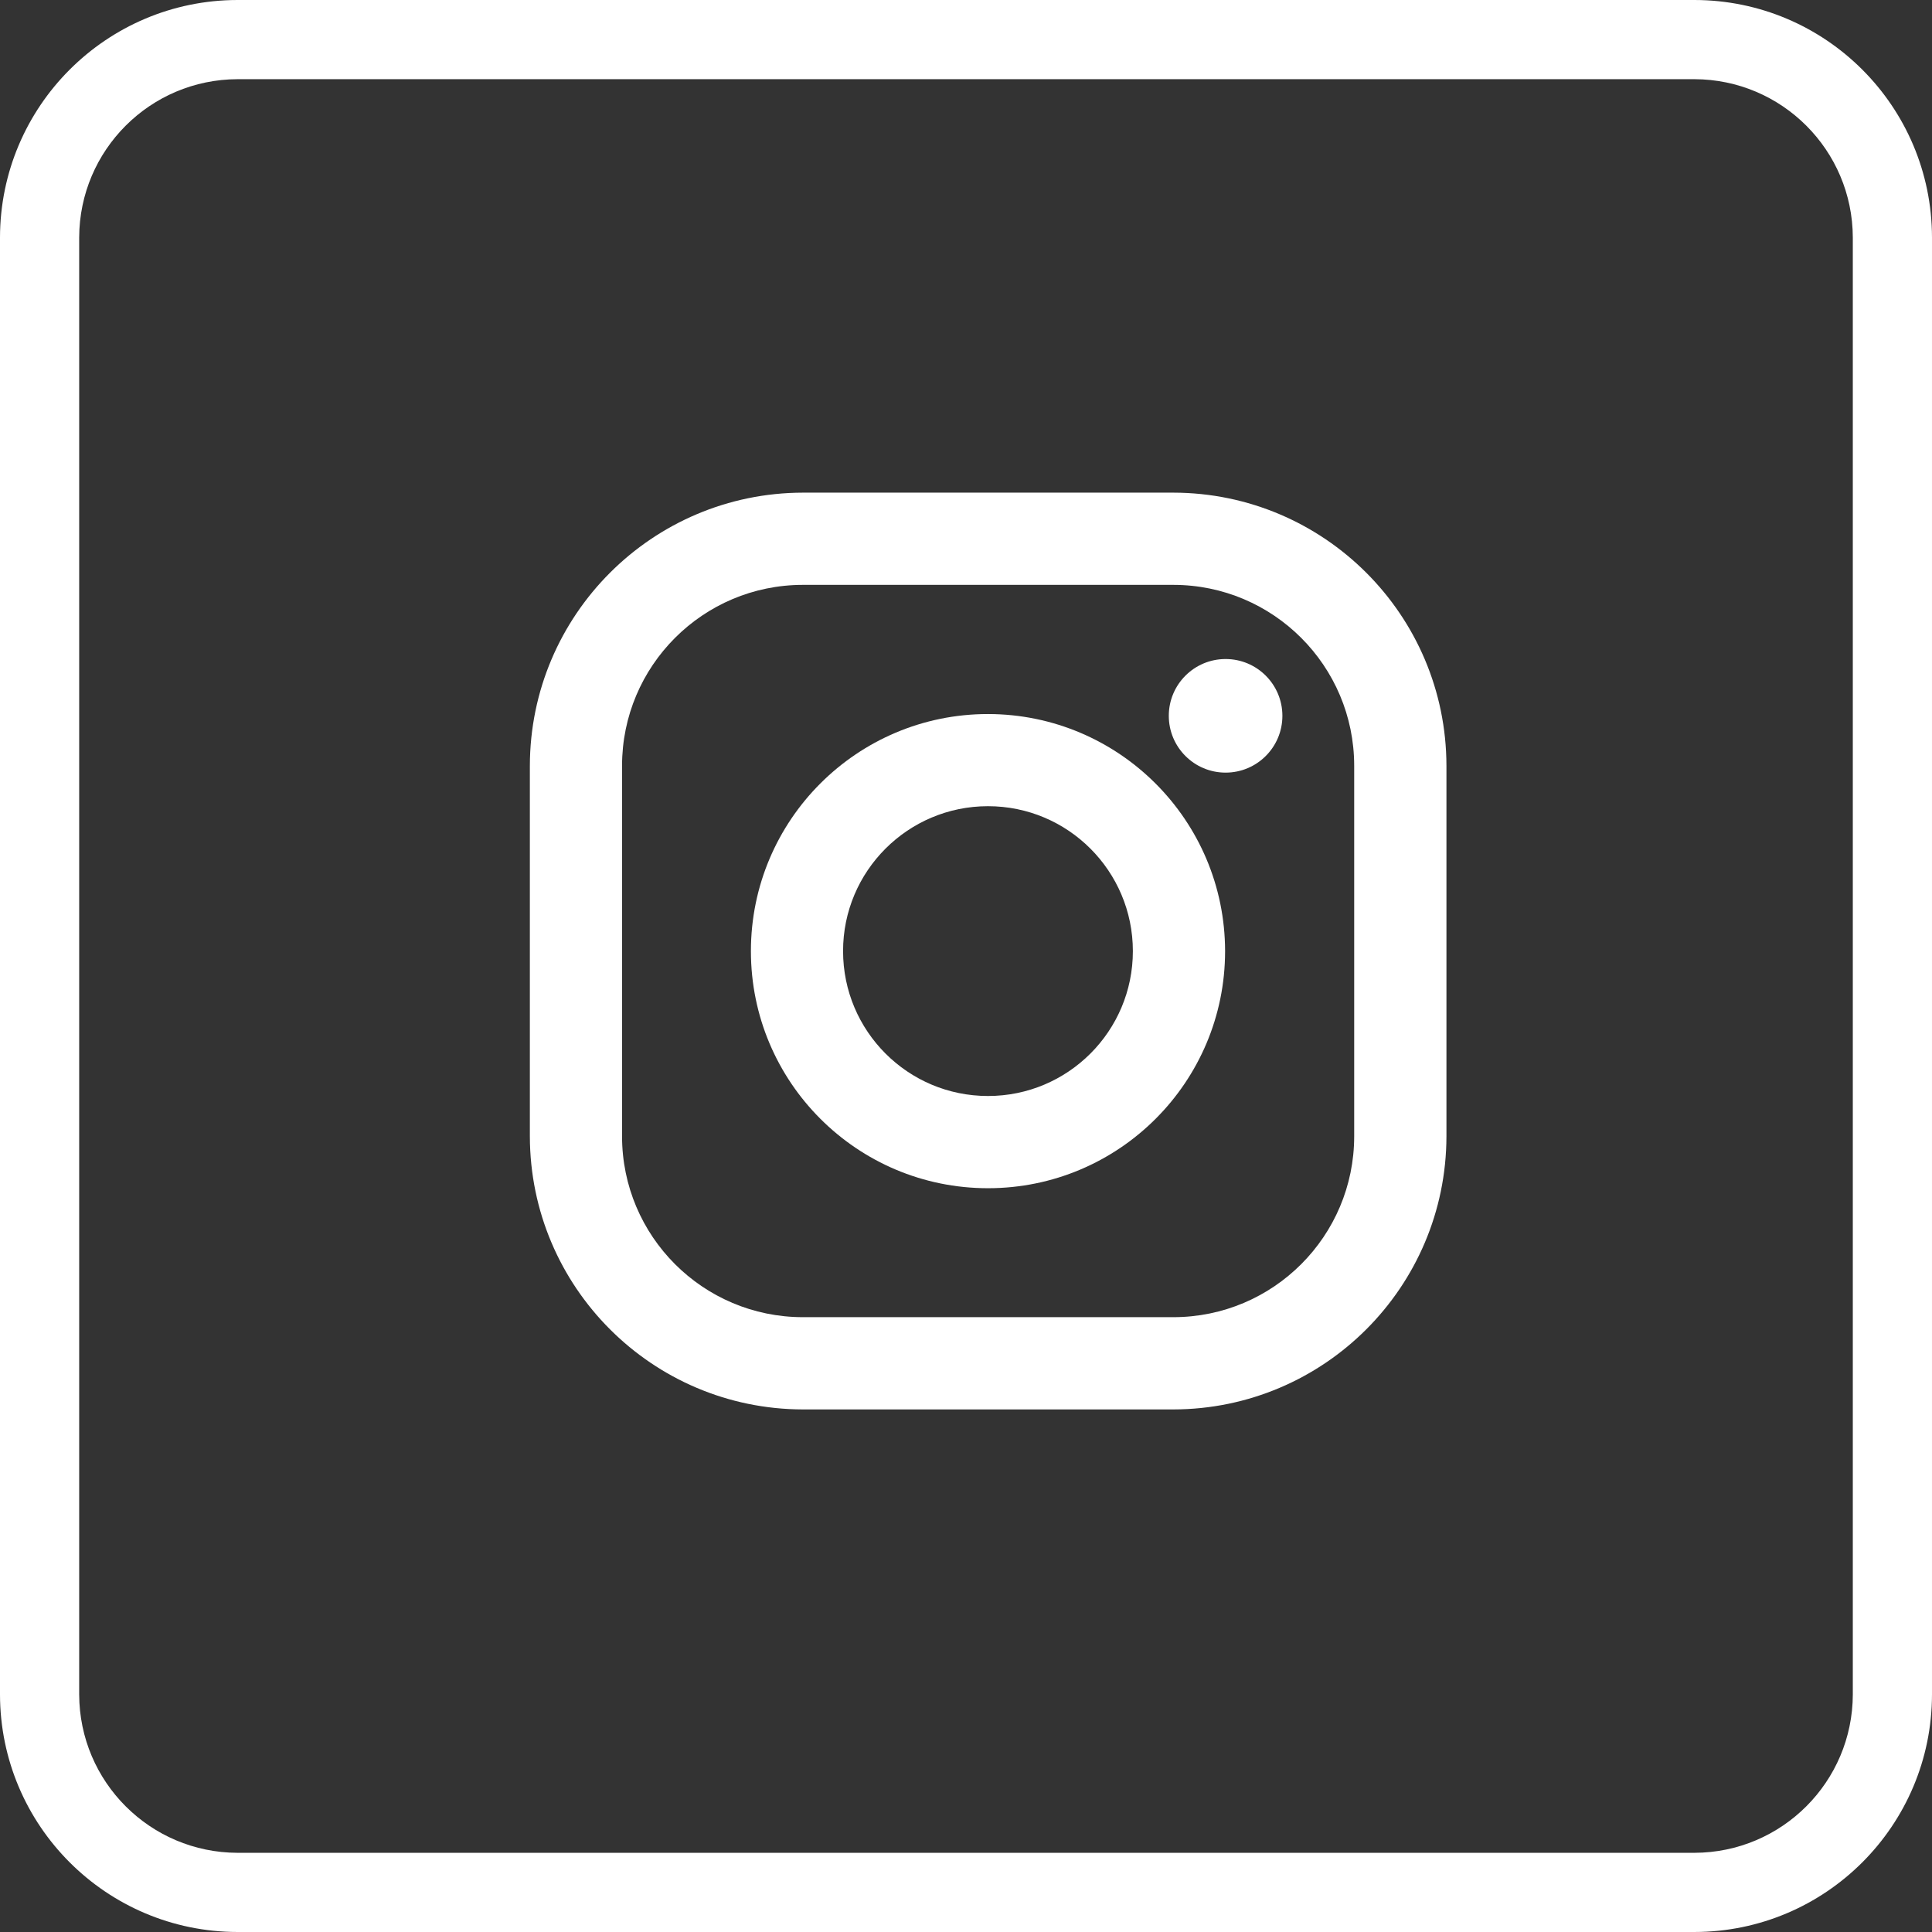
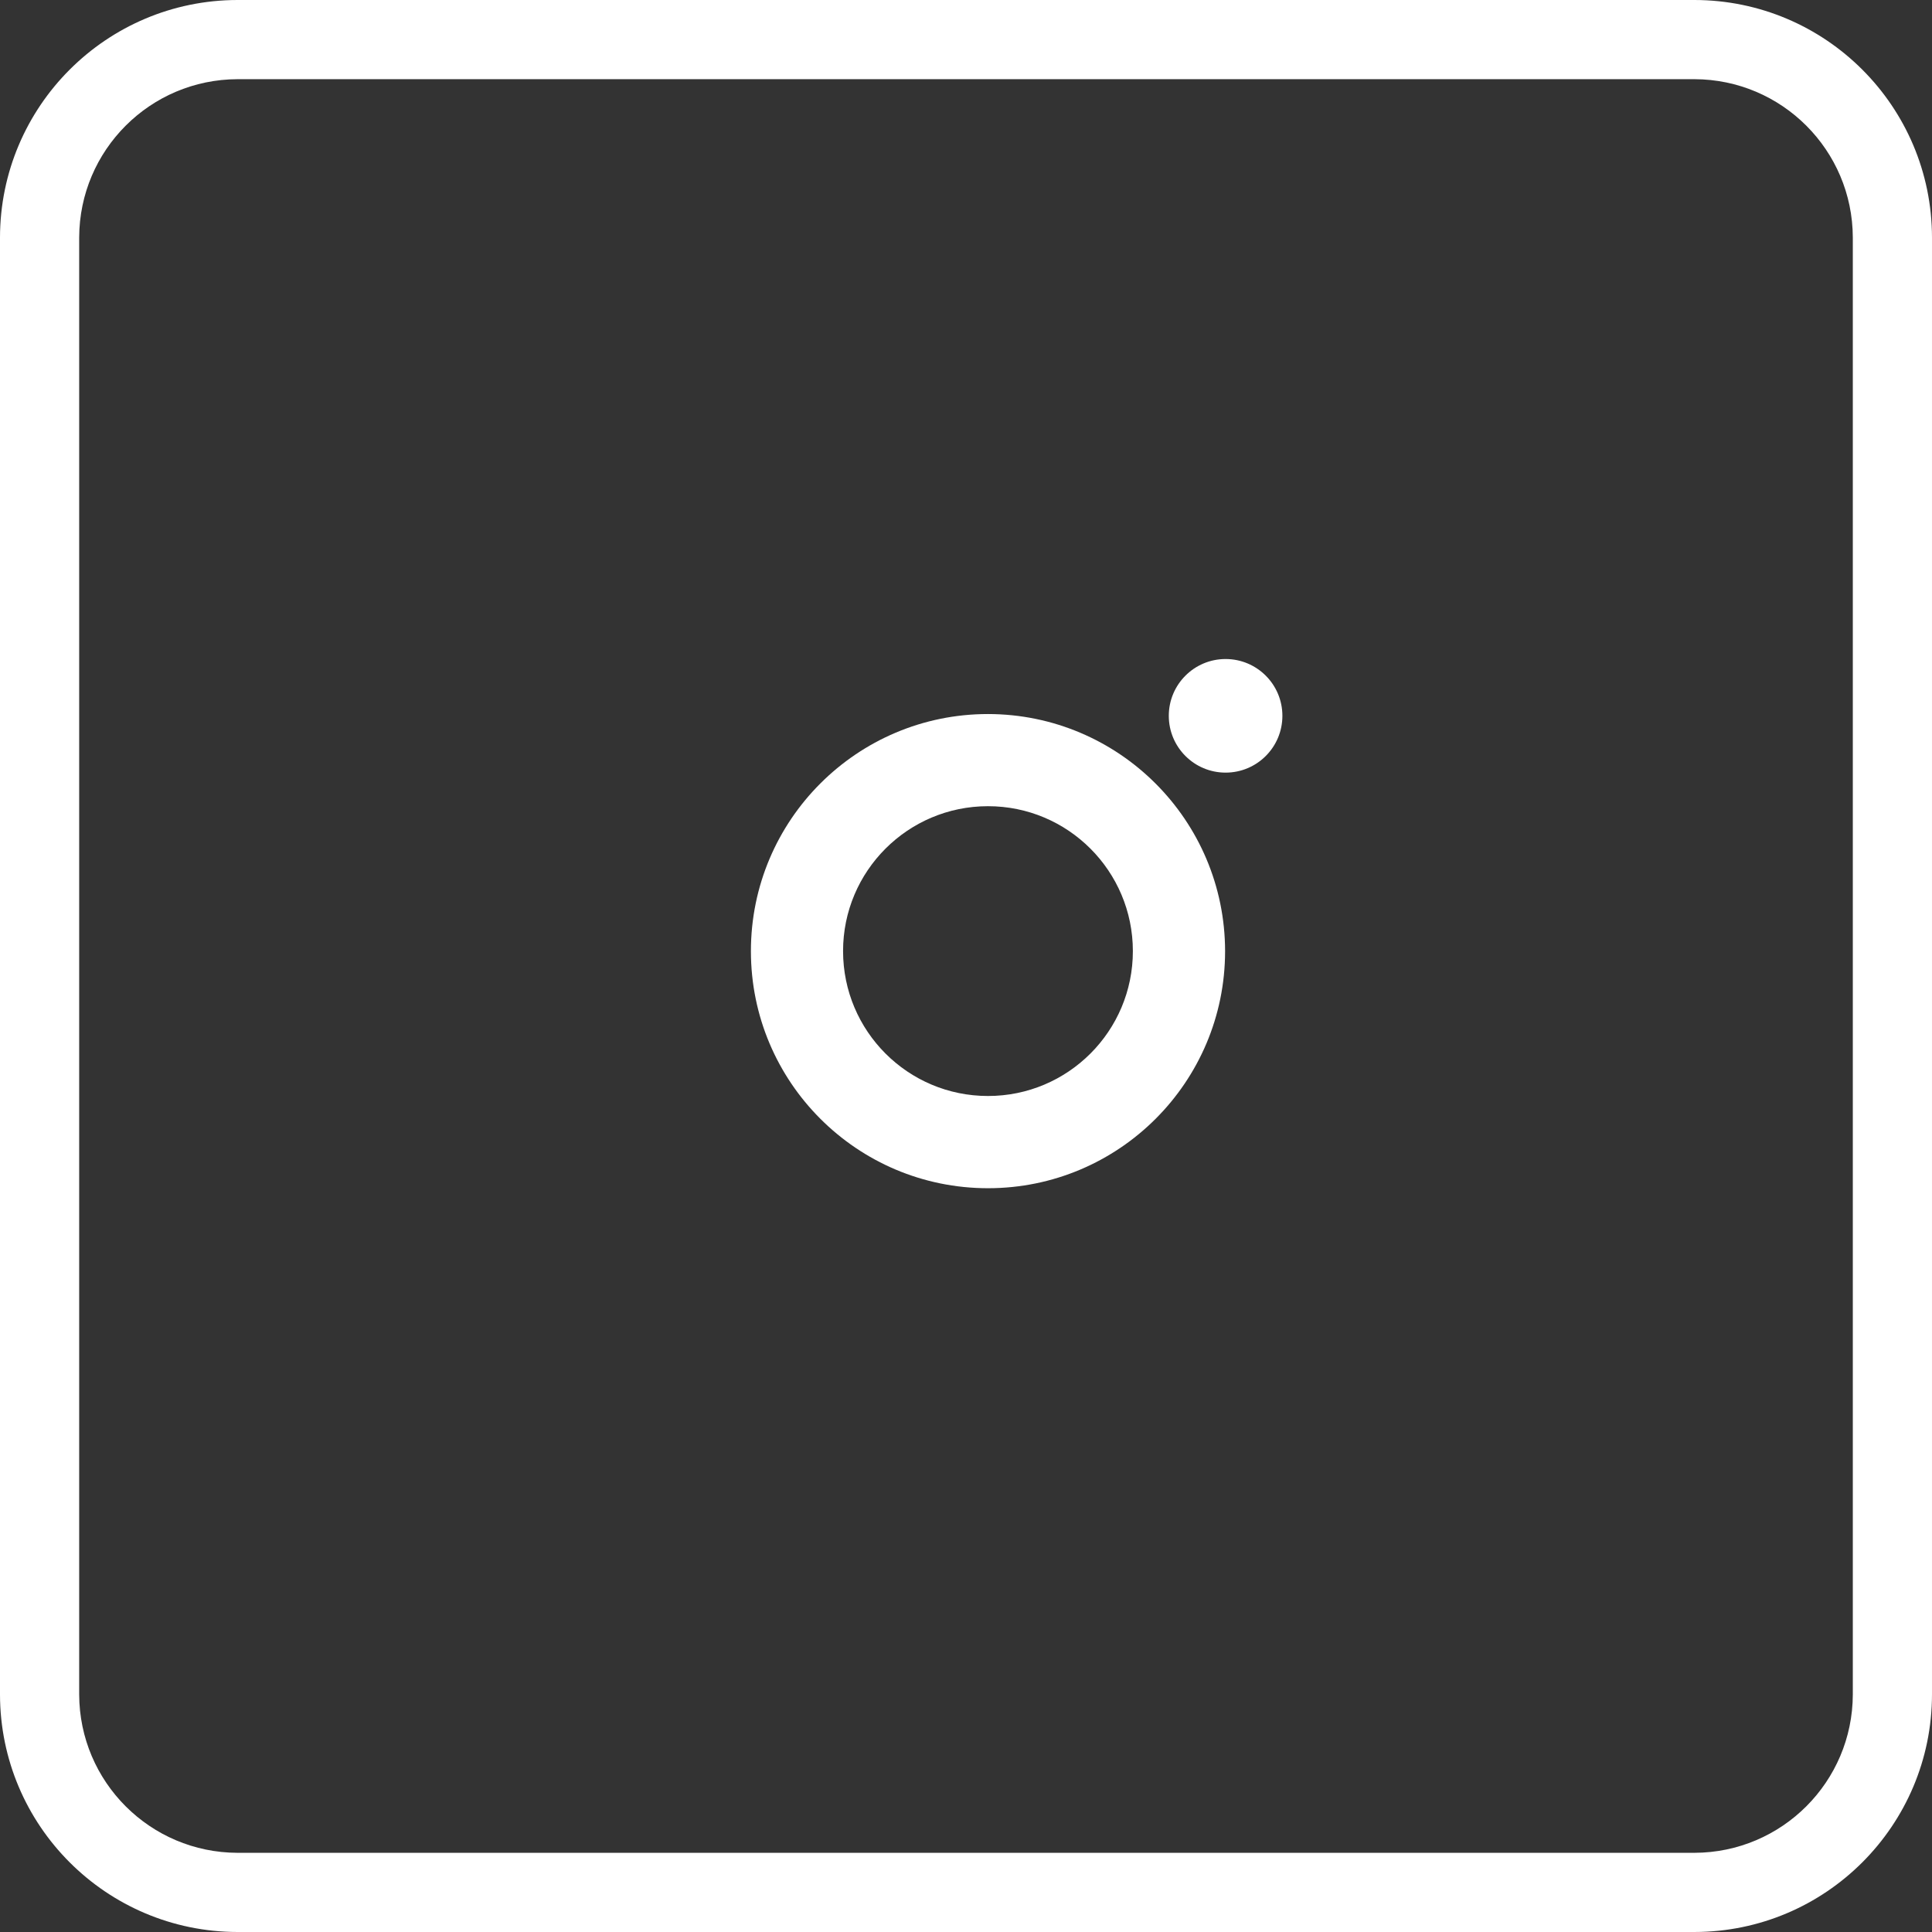
<svg xmlns="http://www.w3.org/2000/svg" id="Layer_1" data-name="Layer 1" viewBox="0 0 57.213 57.213">
  <rect x="0" y="0" width="57.213" height="57.213" fill="#333333" stroke="none" />
  <defs>
    <style>
      .cls-1 {
        fill: #fff;
      }
    </style>
  </defs>
  <g id="Group_89" data-name="Group 89">
    <path id="Rectangle_11773" data-name="Rectangle 11773" class="cls-1" d="M7.035,0h43.143c3.883.004,7.031,3.152,7.035,7.035v43.143c-.004,3.883-3.152,7.031-7.035,7.035H7.035c-3.883-.004-7.031-3.152-7.035-7.035V7.035C.004,3.152,3.152.004,7.035,0ZM50.178,54.868c2.588-.006,4.684-2.102,4.69-4.69V7.035c-.006-2.588-2.102-4.684-4.69-4.69H7.035c-2.588.006-4.684,2.102-4.69,4.69v43.143c.006,2.588,2.102,4.684,4.69,4.69h43.143Z" />
-     <path id="Path_54" data-name="Path 54" class="cls-1" d="M34.746,14.589h-10.969c-4.463.008-8.079,3.625-8.086,8.088v10.973c.007,4.463,3.623,8.08,8.086,8.088h10.969c4.464-.007,8.081-3.624,8.088-8.088v-10.973c-.007-4.464-3.624-8.081-8.088-8.088M40.102,33.65c-.001,2.958-2.398,5.355-5.356,5.356h-10.969c-2.958-.001-5.355-2.398-5.356-5.356v-10.973c0-2.958,2.398-5.356,5.356-5.357h10.969c2.958.001,5.355,2.398,5.356,5.356v10.974Z" />
    <path id="Path_55" data-name="Path 55" class="cls-1" d="M29.258,21.145c-3.878 0-7.021,3.143-7.021,7.021s3.143,7.021,7.021,7.021c3.878-0,7.021-3.143,7.021-7.021-.004-3.876-3.145-7.017-7.021-7.021M29.258,32.456c-2.37.001-4.291-1.92-4.292-4.29-.001-2.37,1.92-4.291,4.29-4.292,2.37-.001,4.291,1.92,4.292,4.29v.002c0,2.369-1.921,4.29-4.29,4.29h0" />
    <path id="Path_56" data-name="Path 56" class="cls-1" d="M36.294,19.516c.929,0,1.682.753,1.682,1.682s-.753,1.682-1.682,1.682c-.929,0-1.682-.753-1.682-1.682v-0c0-.929.753-1.682,1.682-1.682" />
  </g>
</svg>